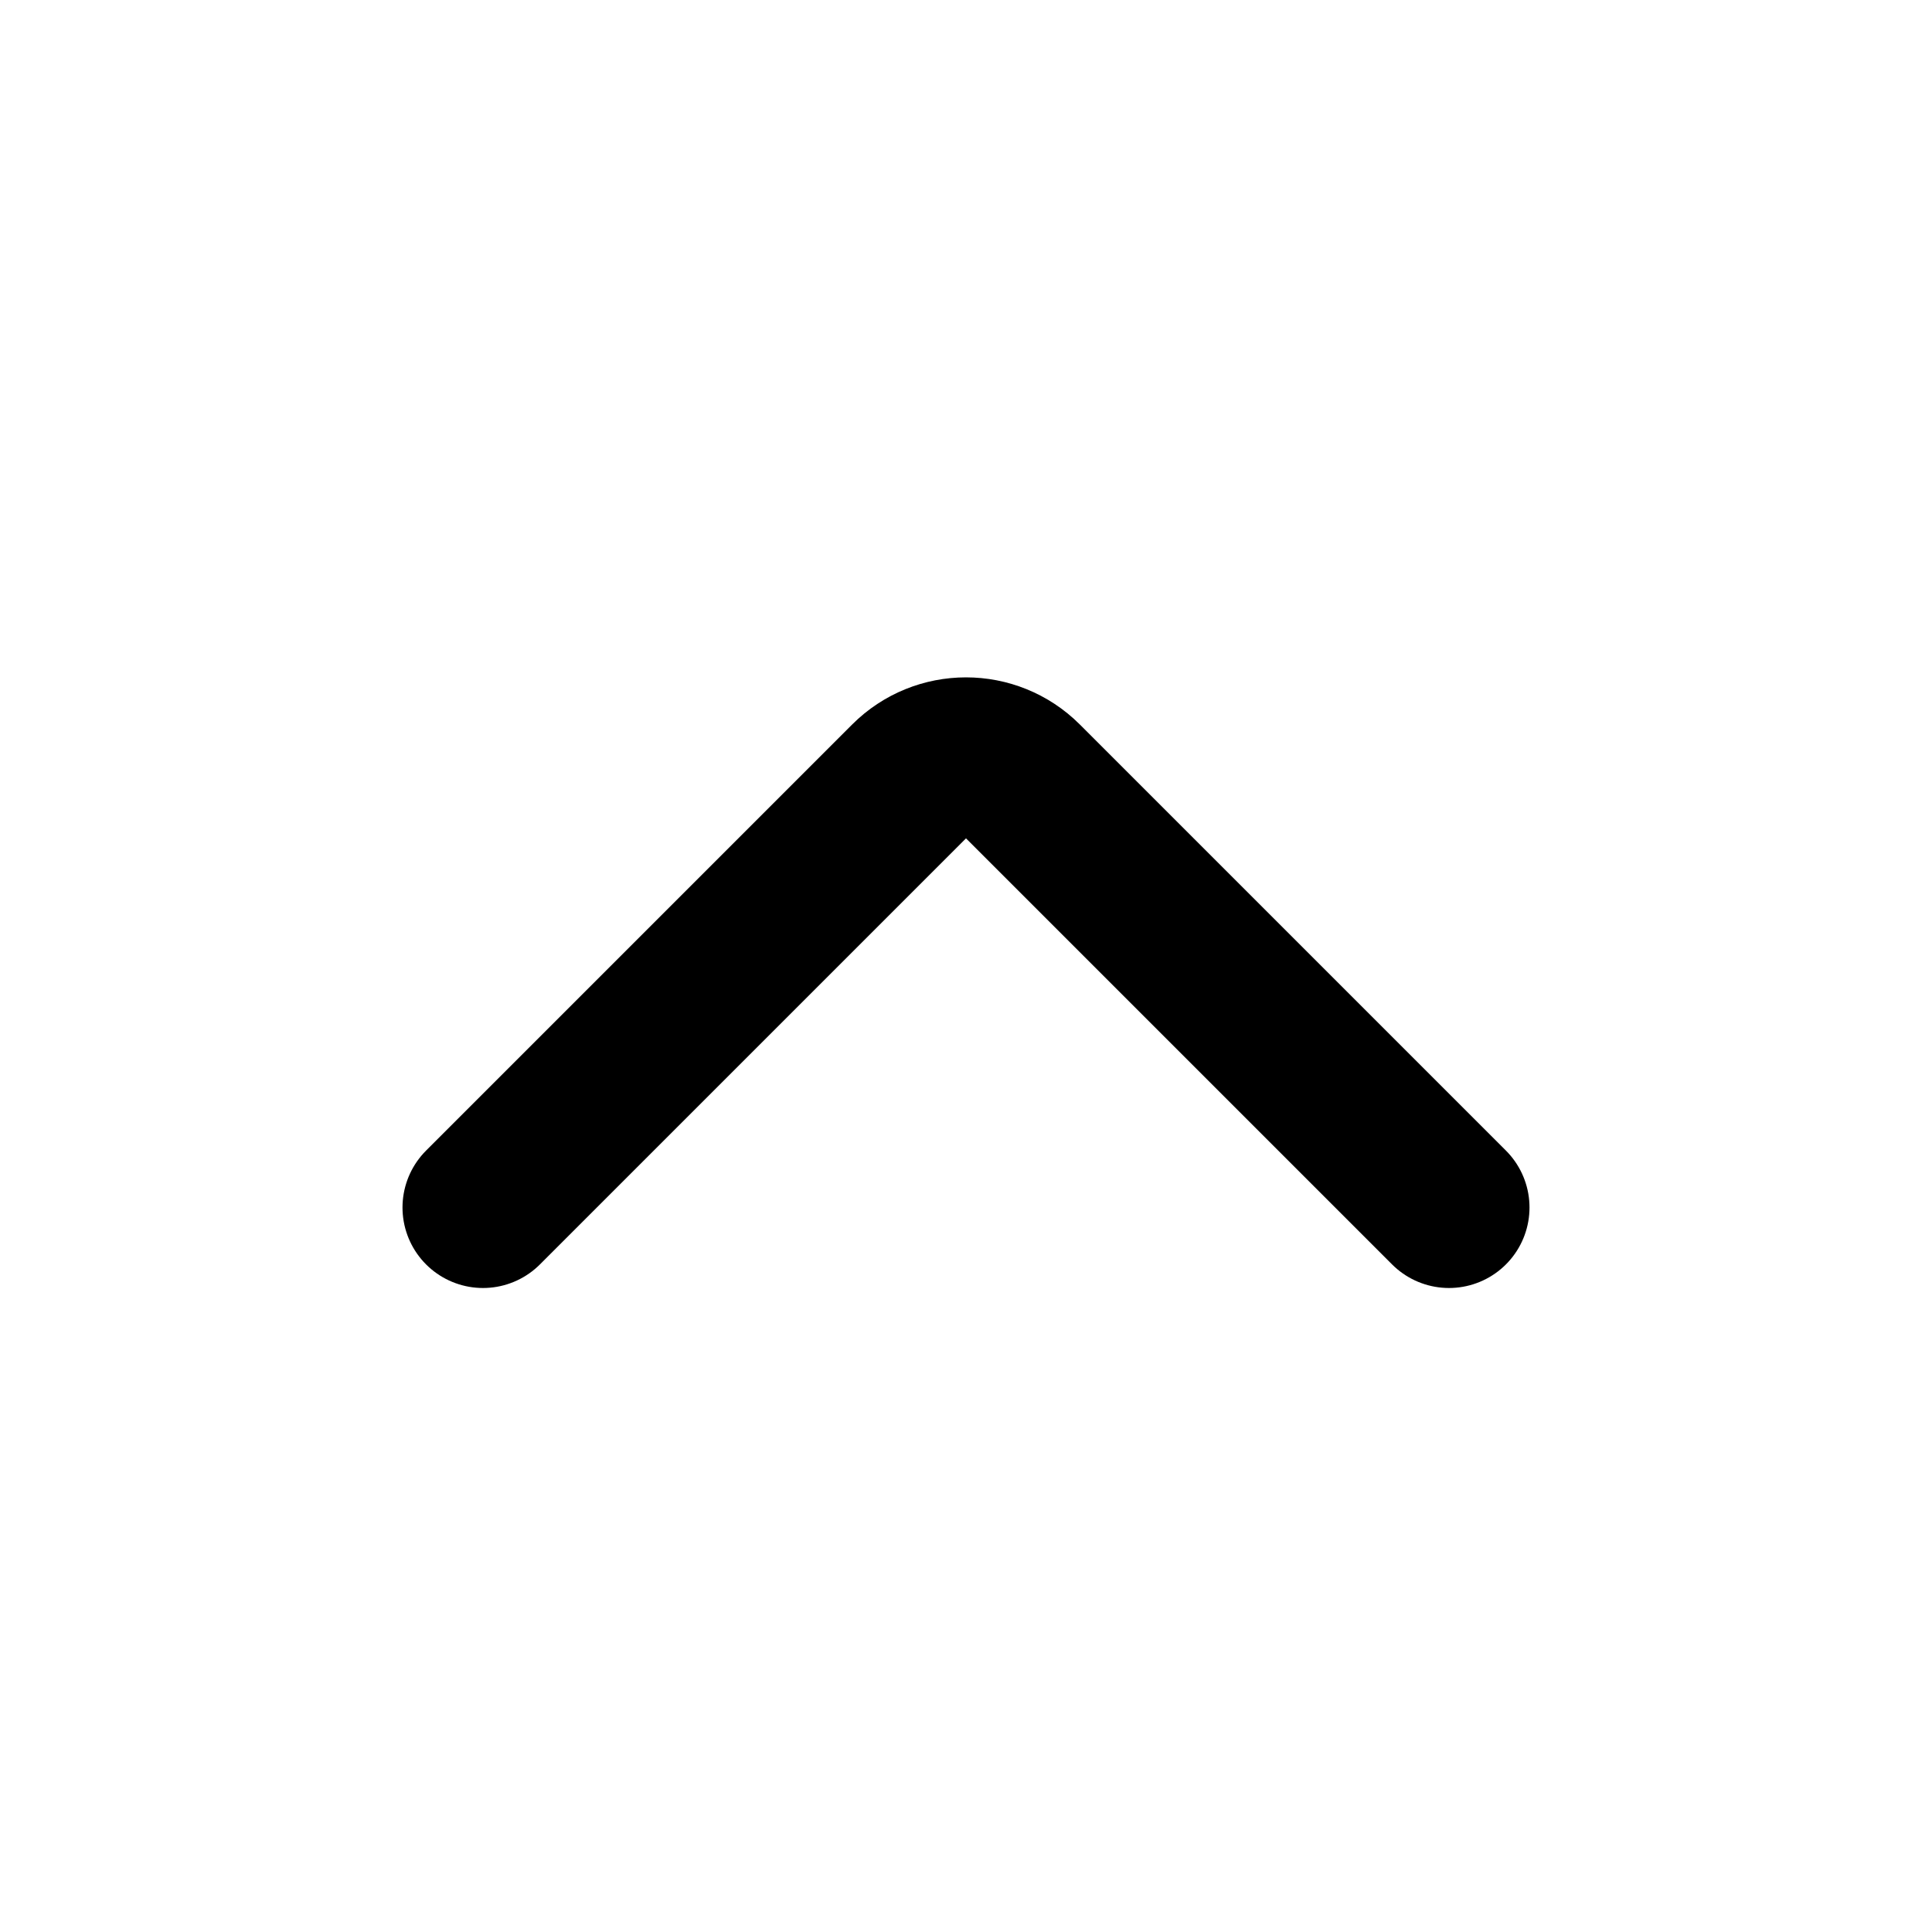
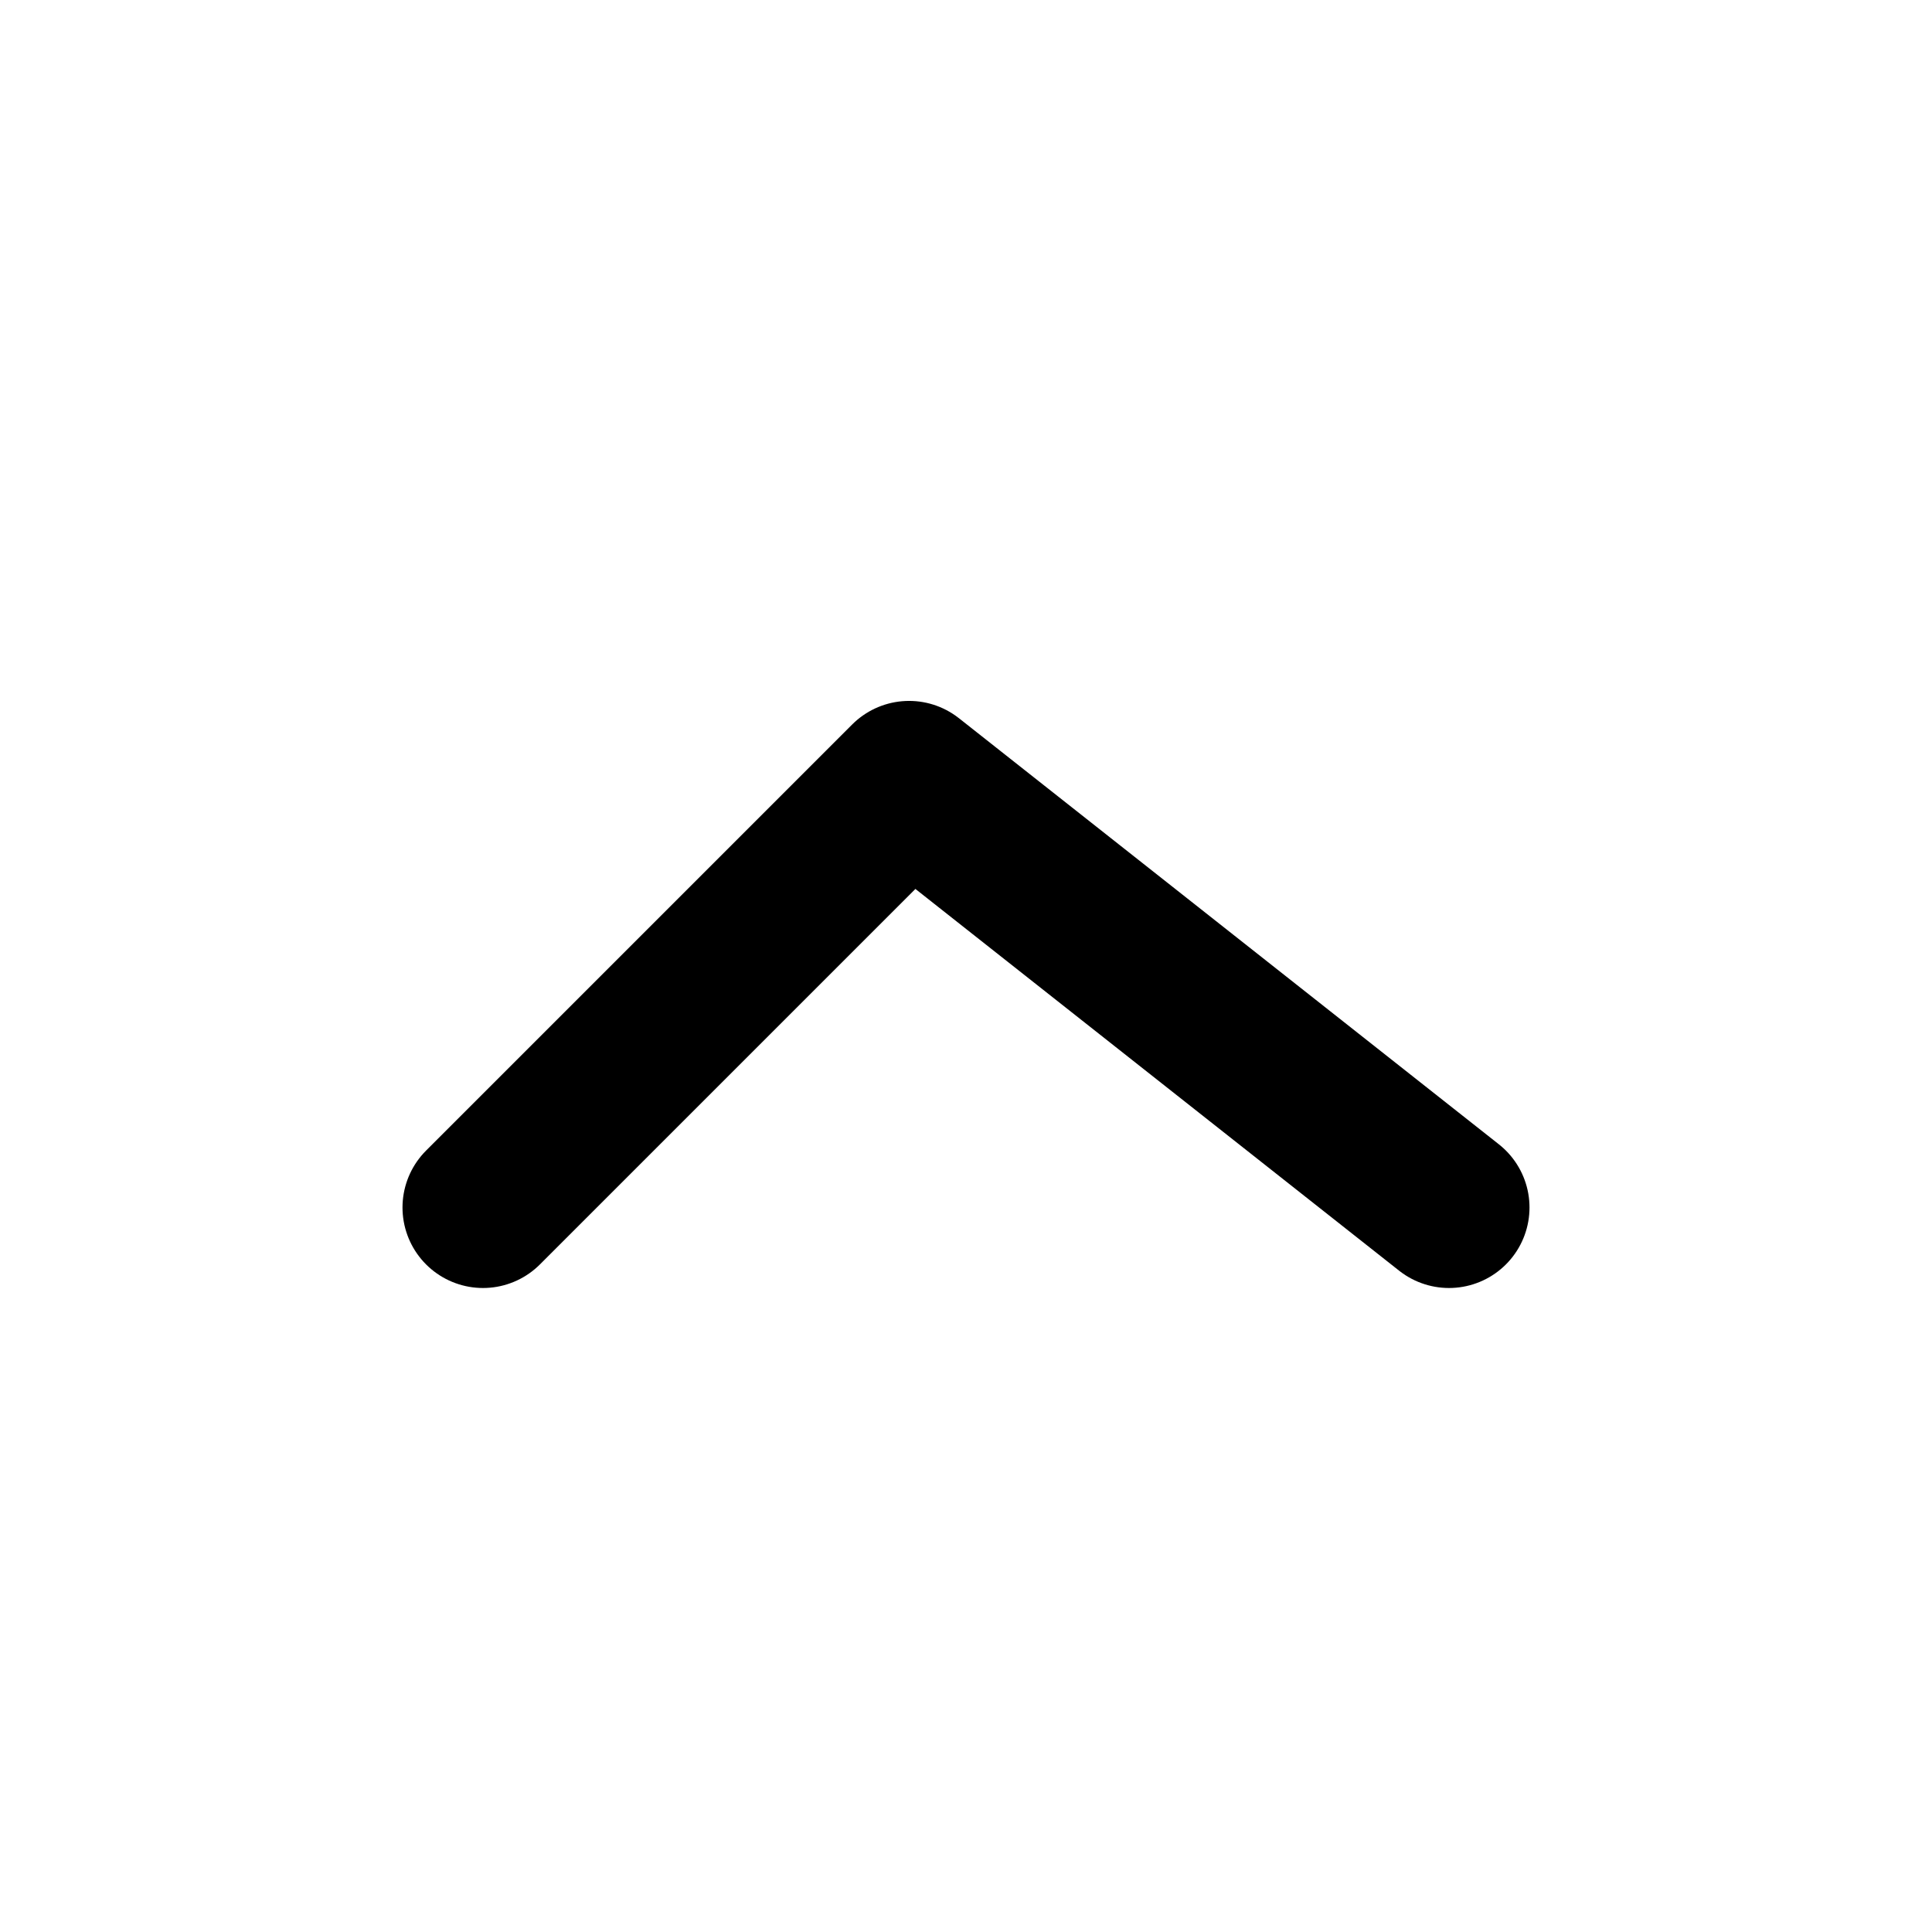
<svg xmlns="http://www.w3.org/2000/svg" width="800px" height="800px" viewBox="0 0 24 24" fill="none">
-   <path d="M6 15L11.293 9.707C11.683 9.317 12.317 9.317 12.707 9.707L18 15" stroke="#000000" stroke-width="2" stroke-linecap="round" stroke-linejoin="round" />
+   <path d="M6 15L11.293 9.707L18 15" stroke="#000000" stroke-width="2" stroke-linecap="round" stroke-linejoin="round" />
</svg>